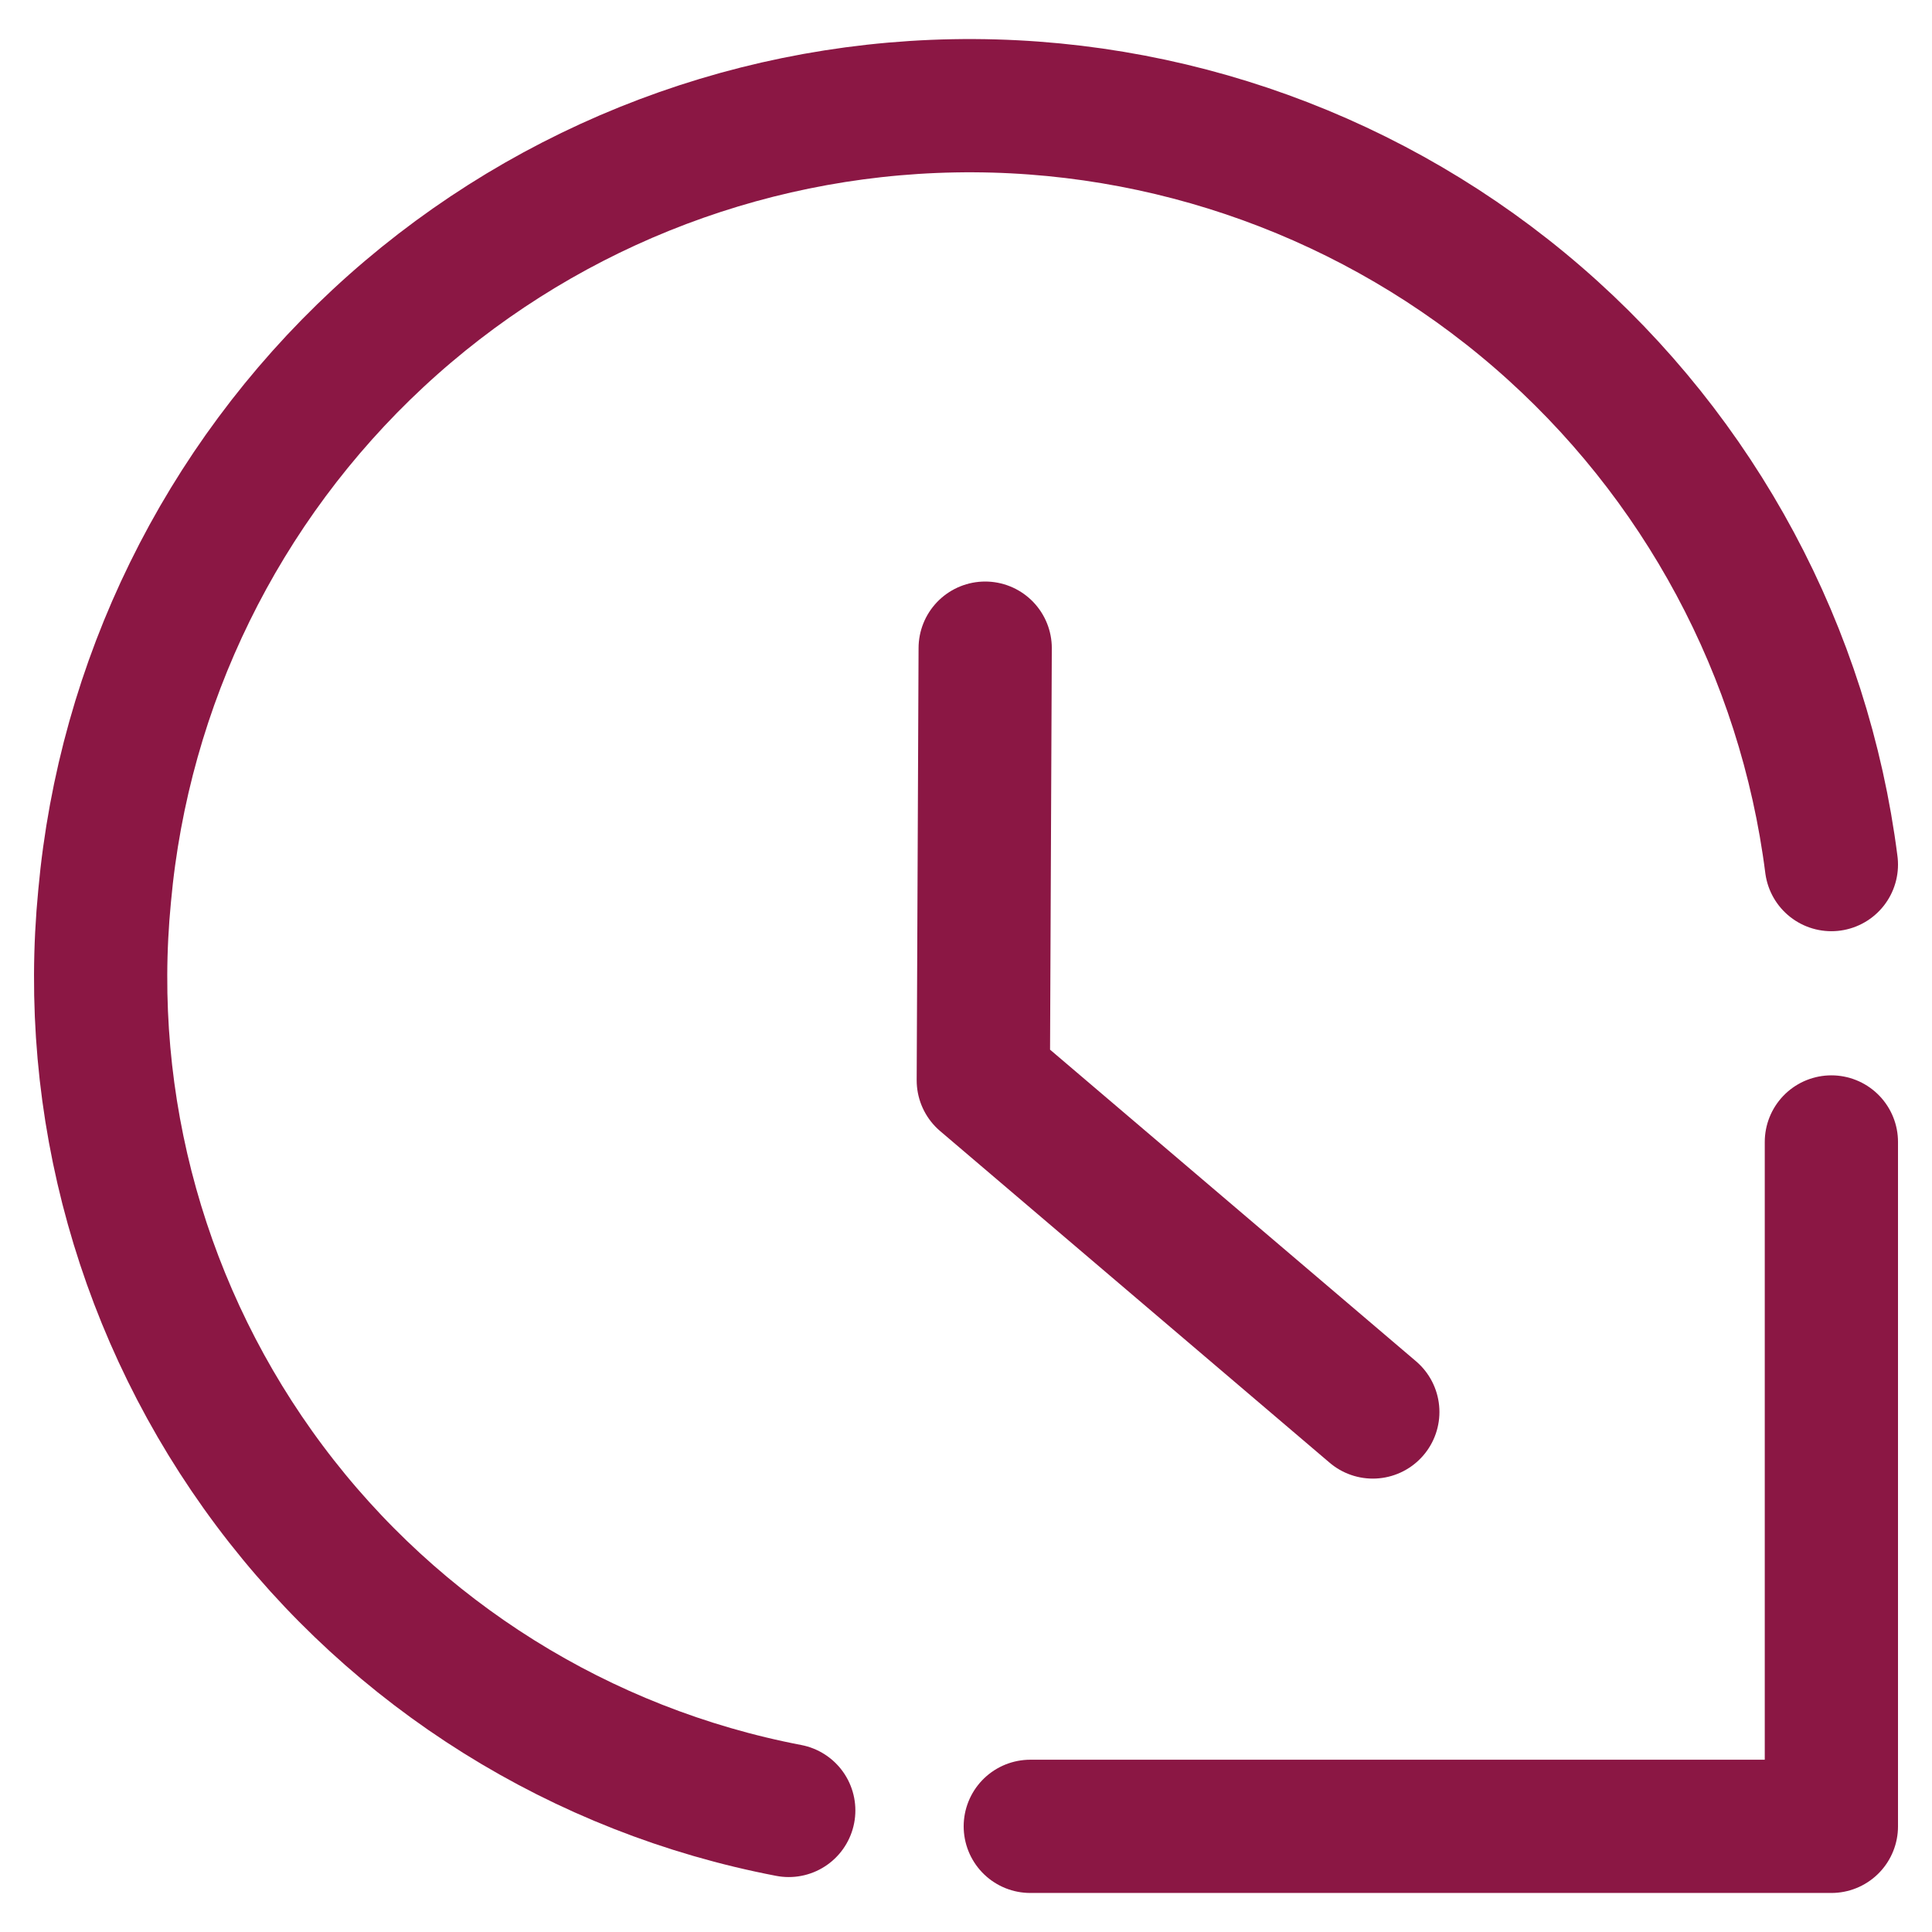
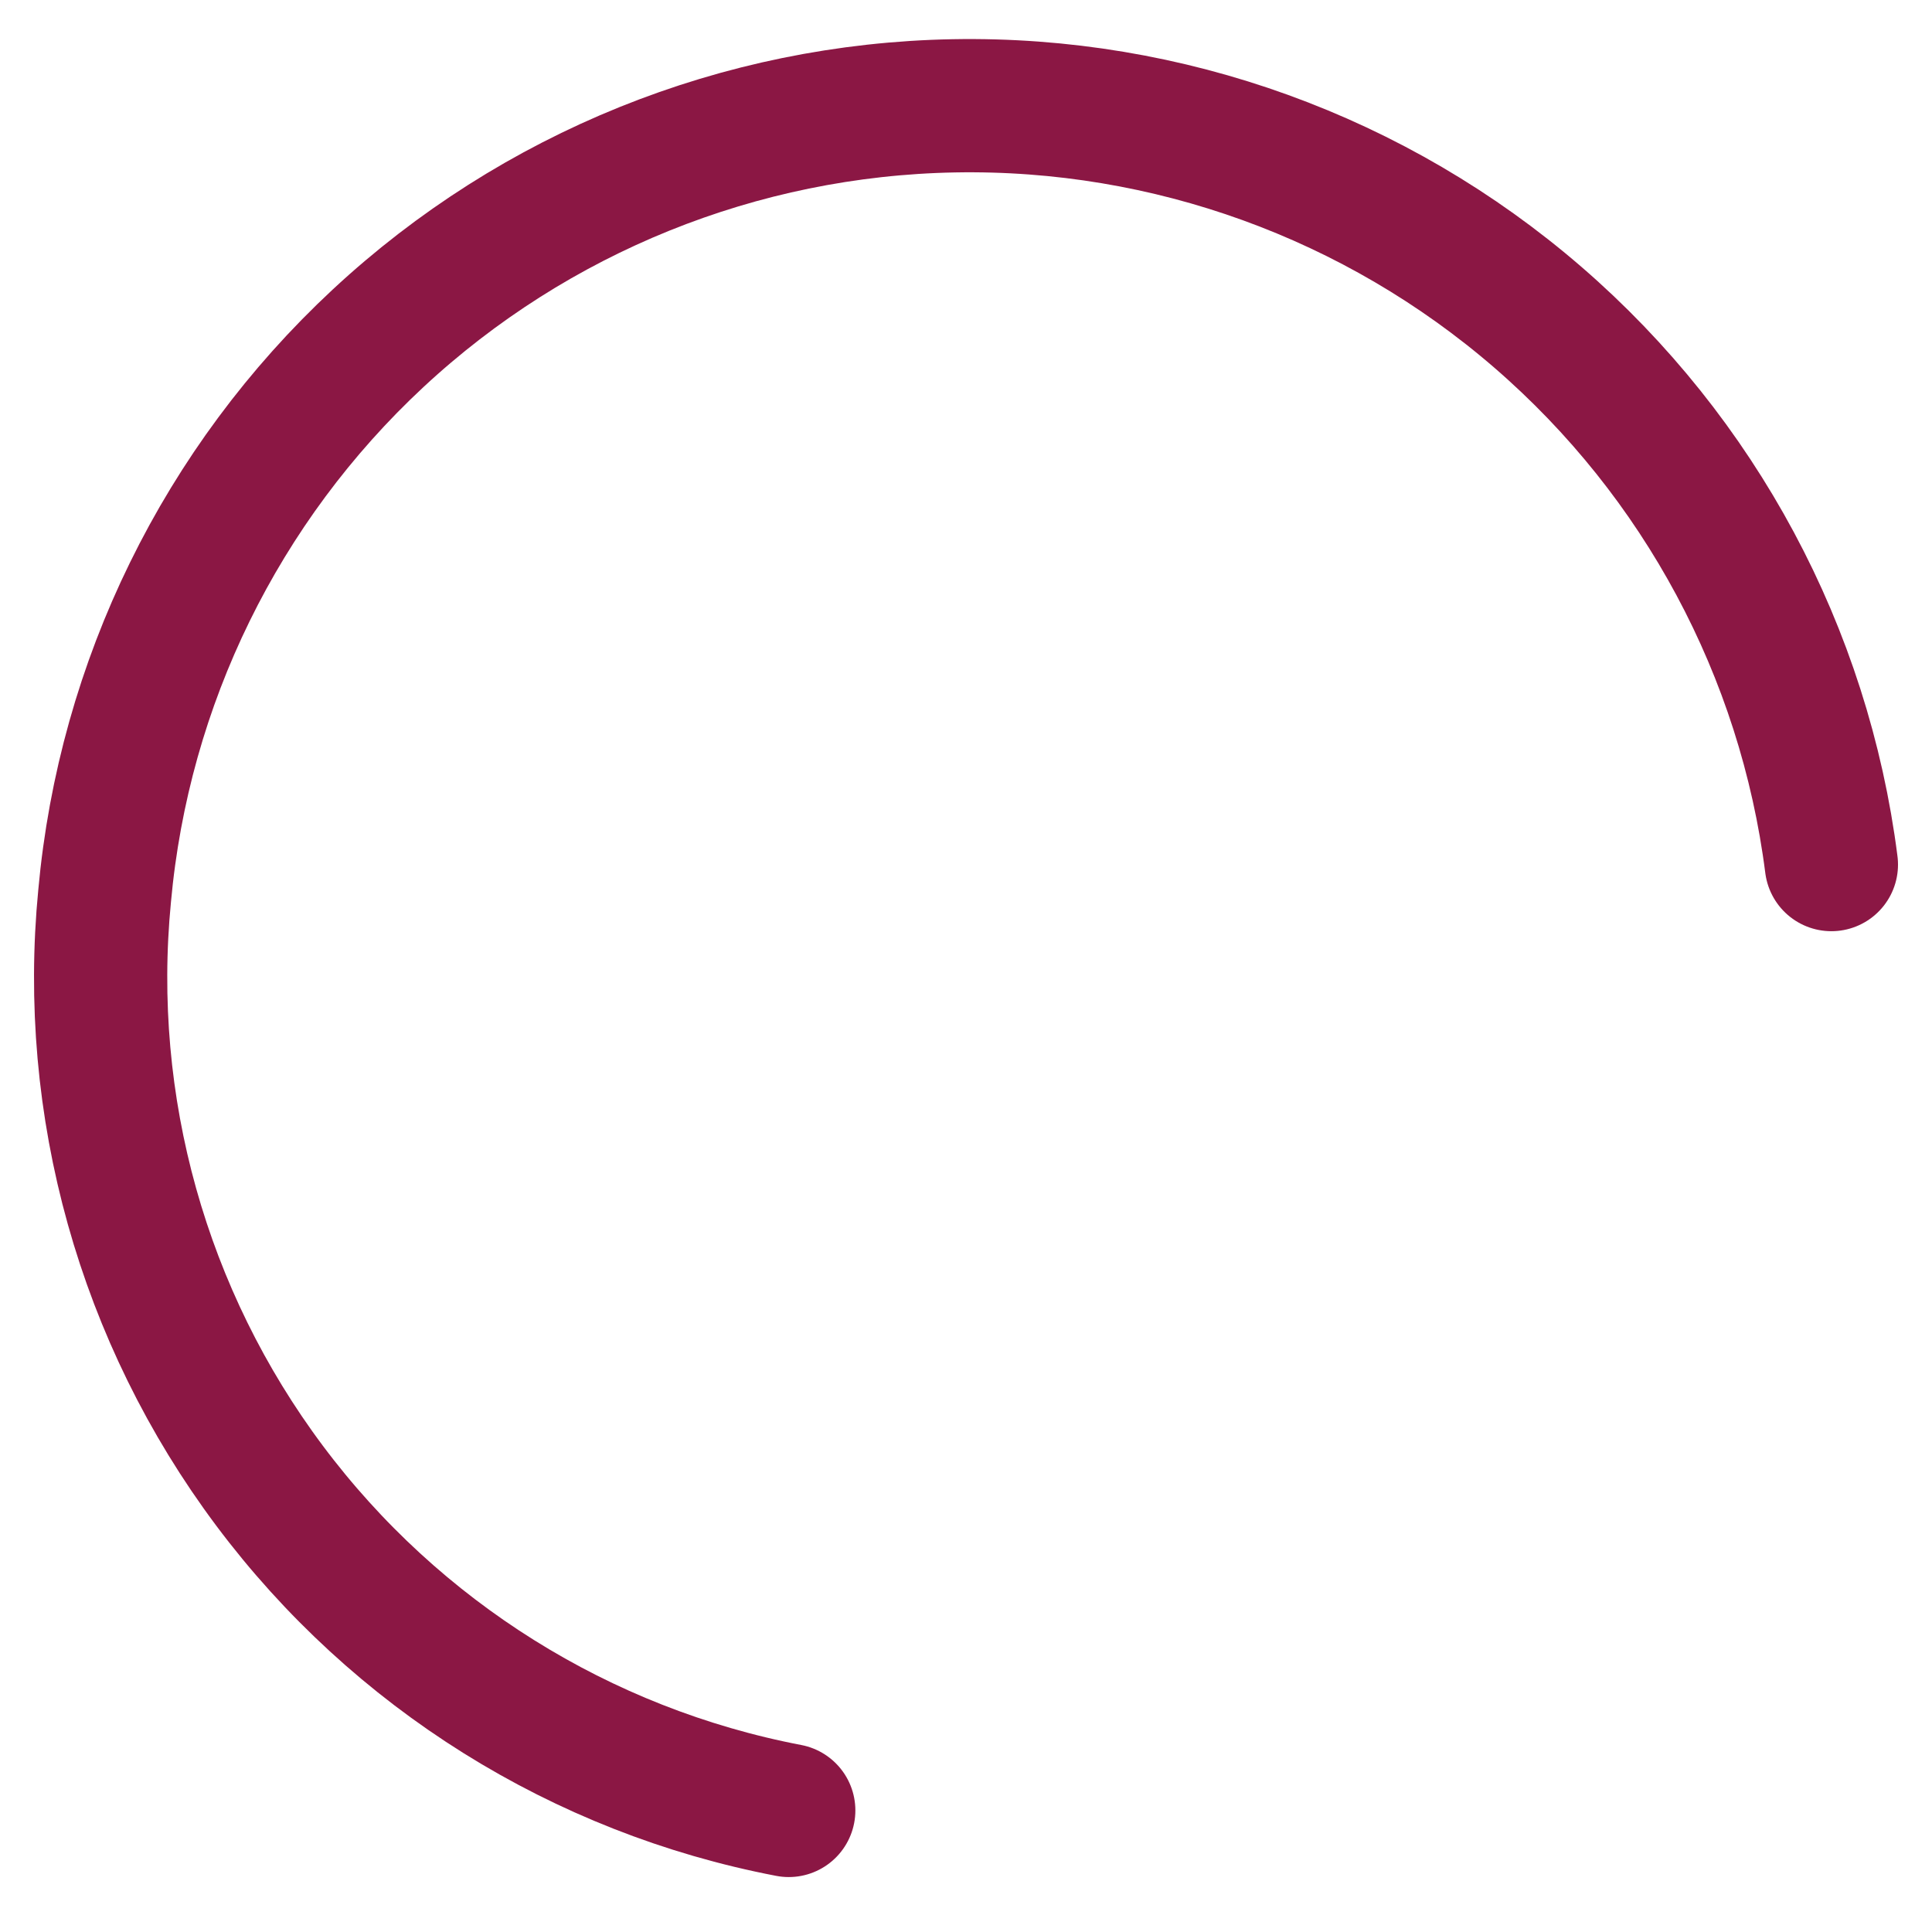
<svg xmlns="http://www.w3.org/2000/svg" width="87" height="87" viewBox="0 0 87 87" fill="none">
-   <path d="M44.364 29.187L44.279 48.648L61.819 63.583M46.395 82.242H82.469V51.424" stroke="#8B1744" stroke-width="6" stroke-linecap="round" stroke-linejoin="round" />
  <path d="M35.518 81.526C26.174 79.736 17.836 74.52 12.138 66.903C6.439 59.285 3.79 49.813 4.711 40.345C5.581 30.743 9.966 21.802 17.024 15.235C24.083 8.669 33.318 4.941 42.956 4.765C52.595 4.59 61.959 7.981 69.252 14.287C76.544 20.593 81.251 29.369 82.469 38.933" stroke="#8B1744" stroke-width="6" stroke-linecap="round" stroke-linejoin="round" />
</svg>